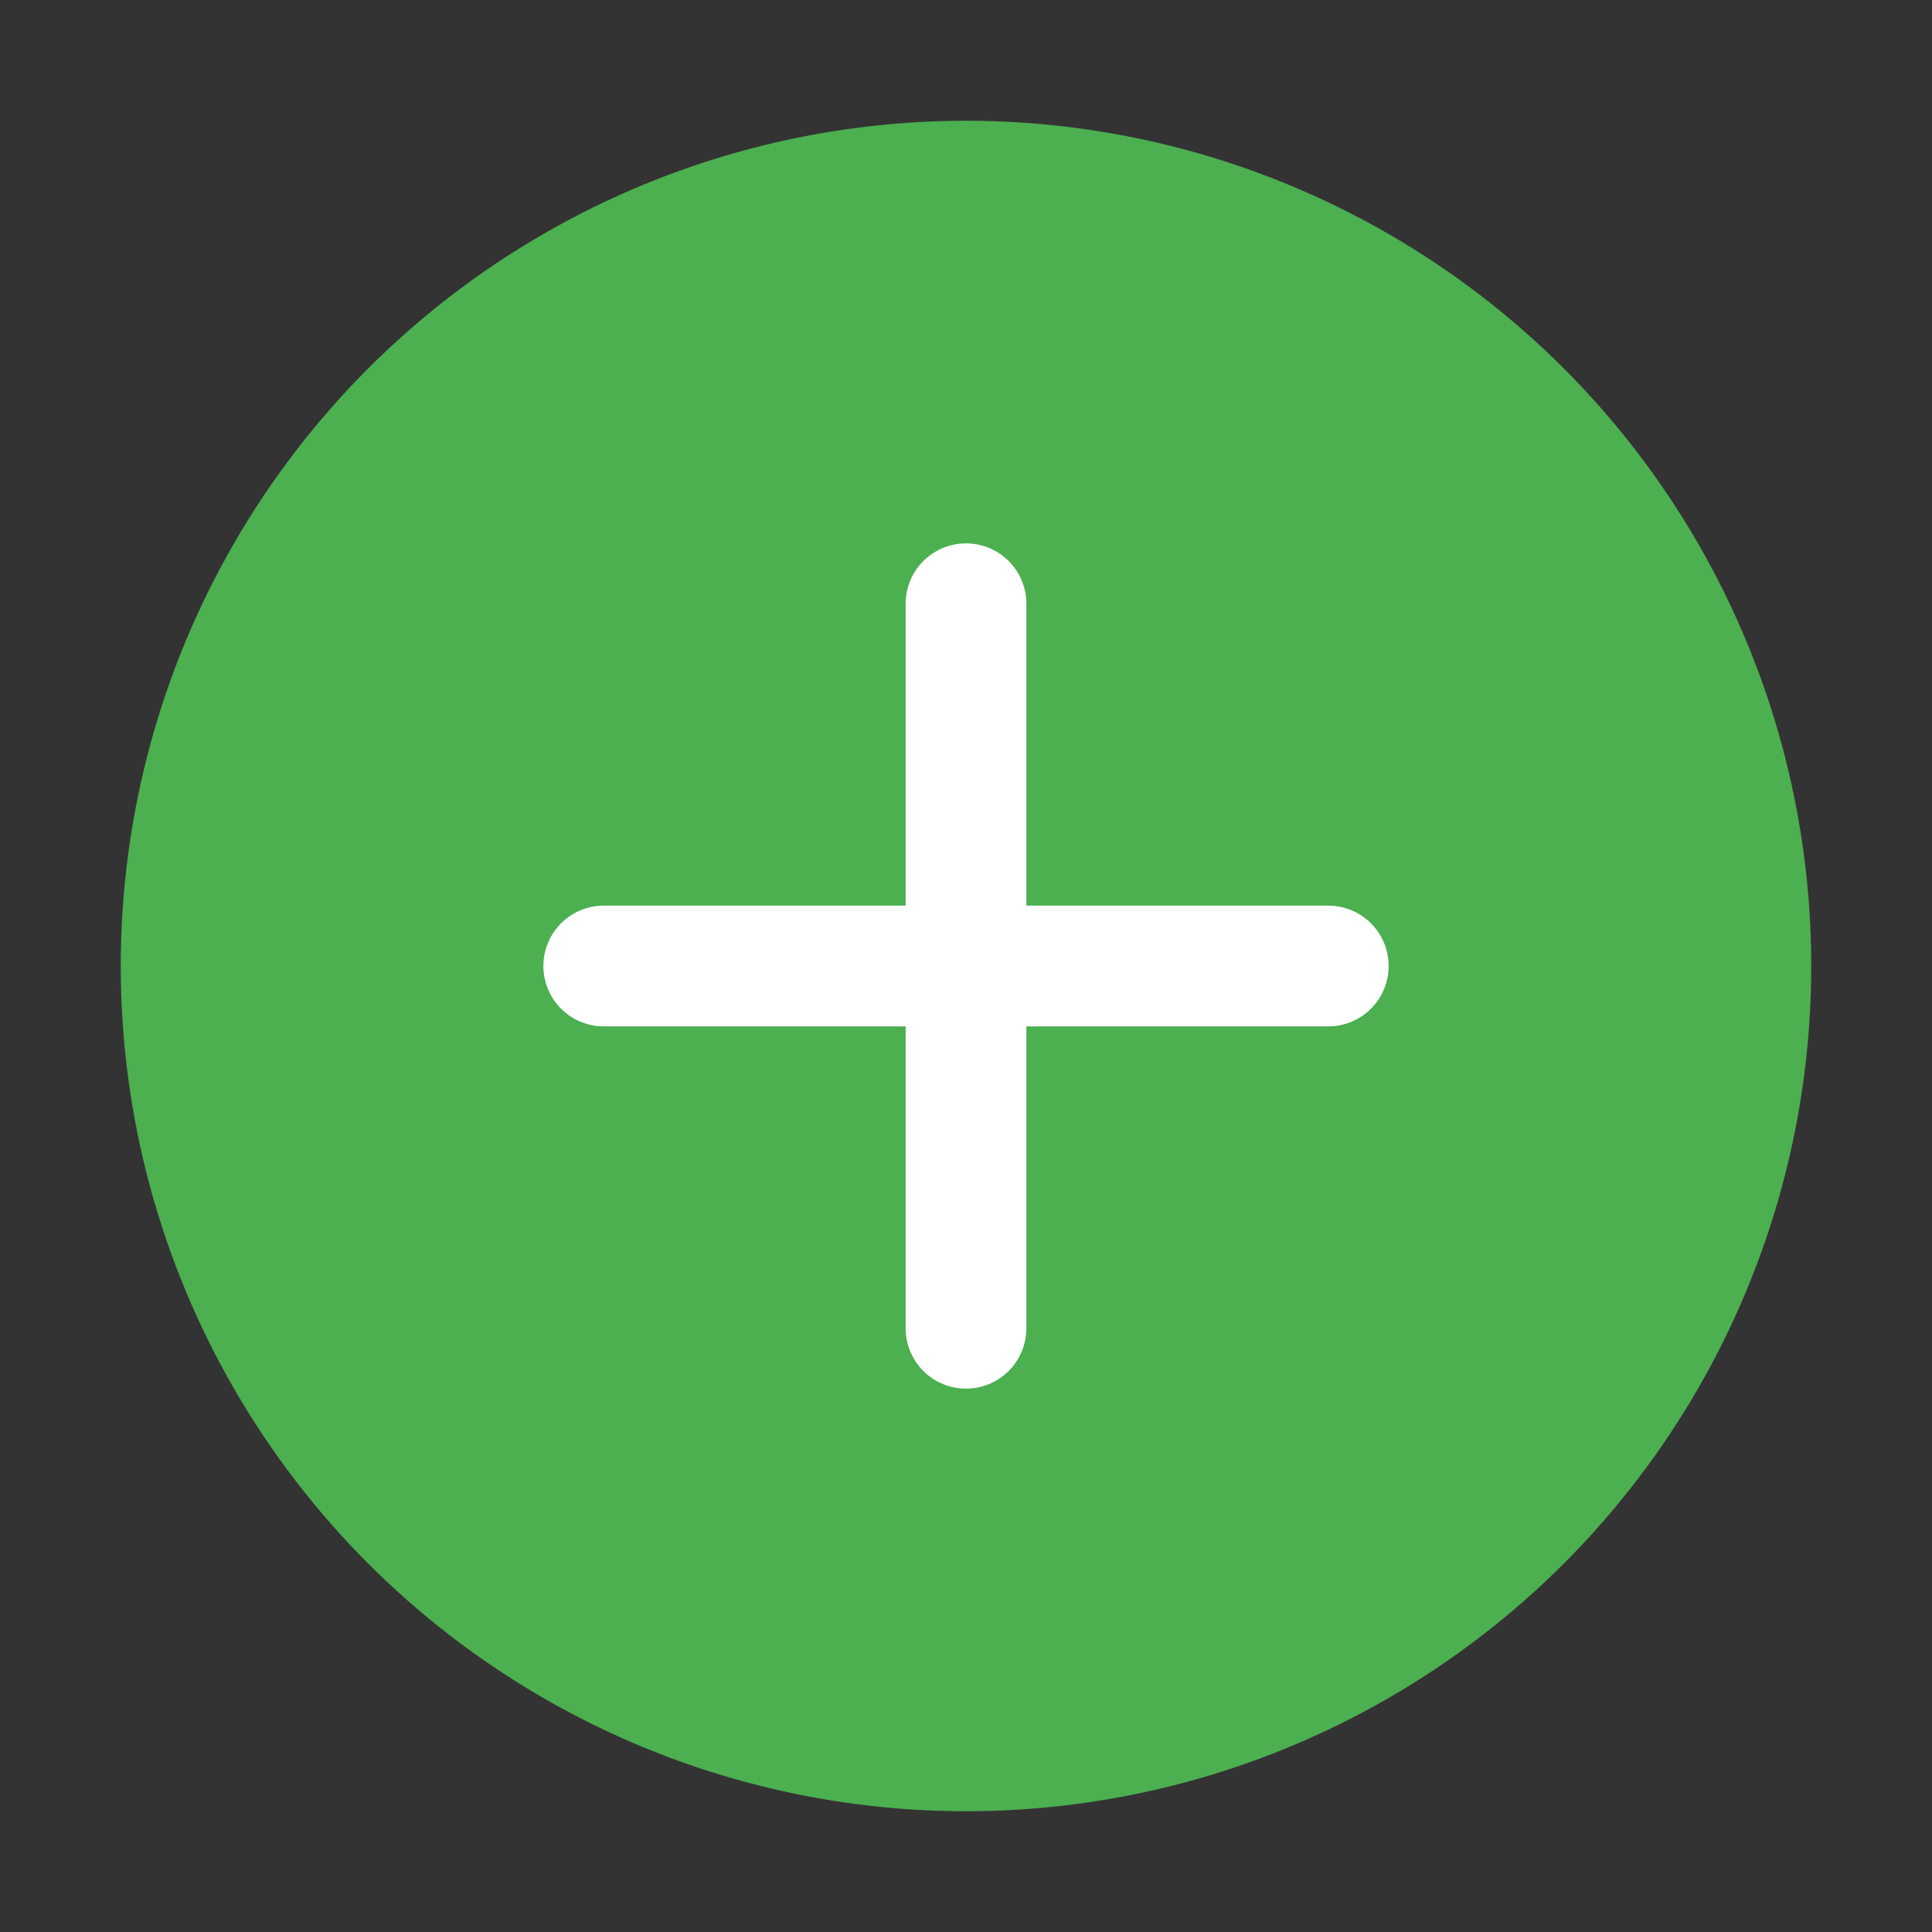
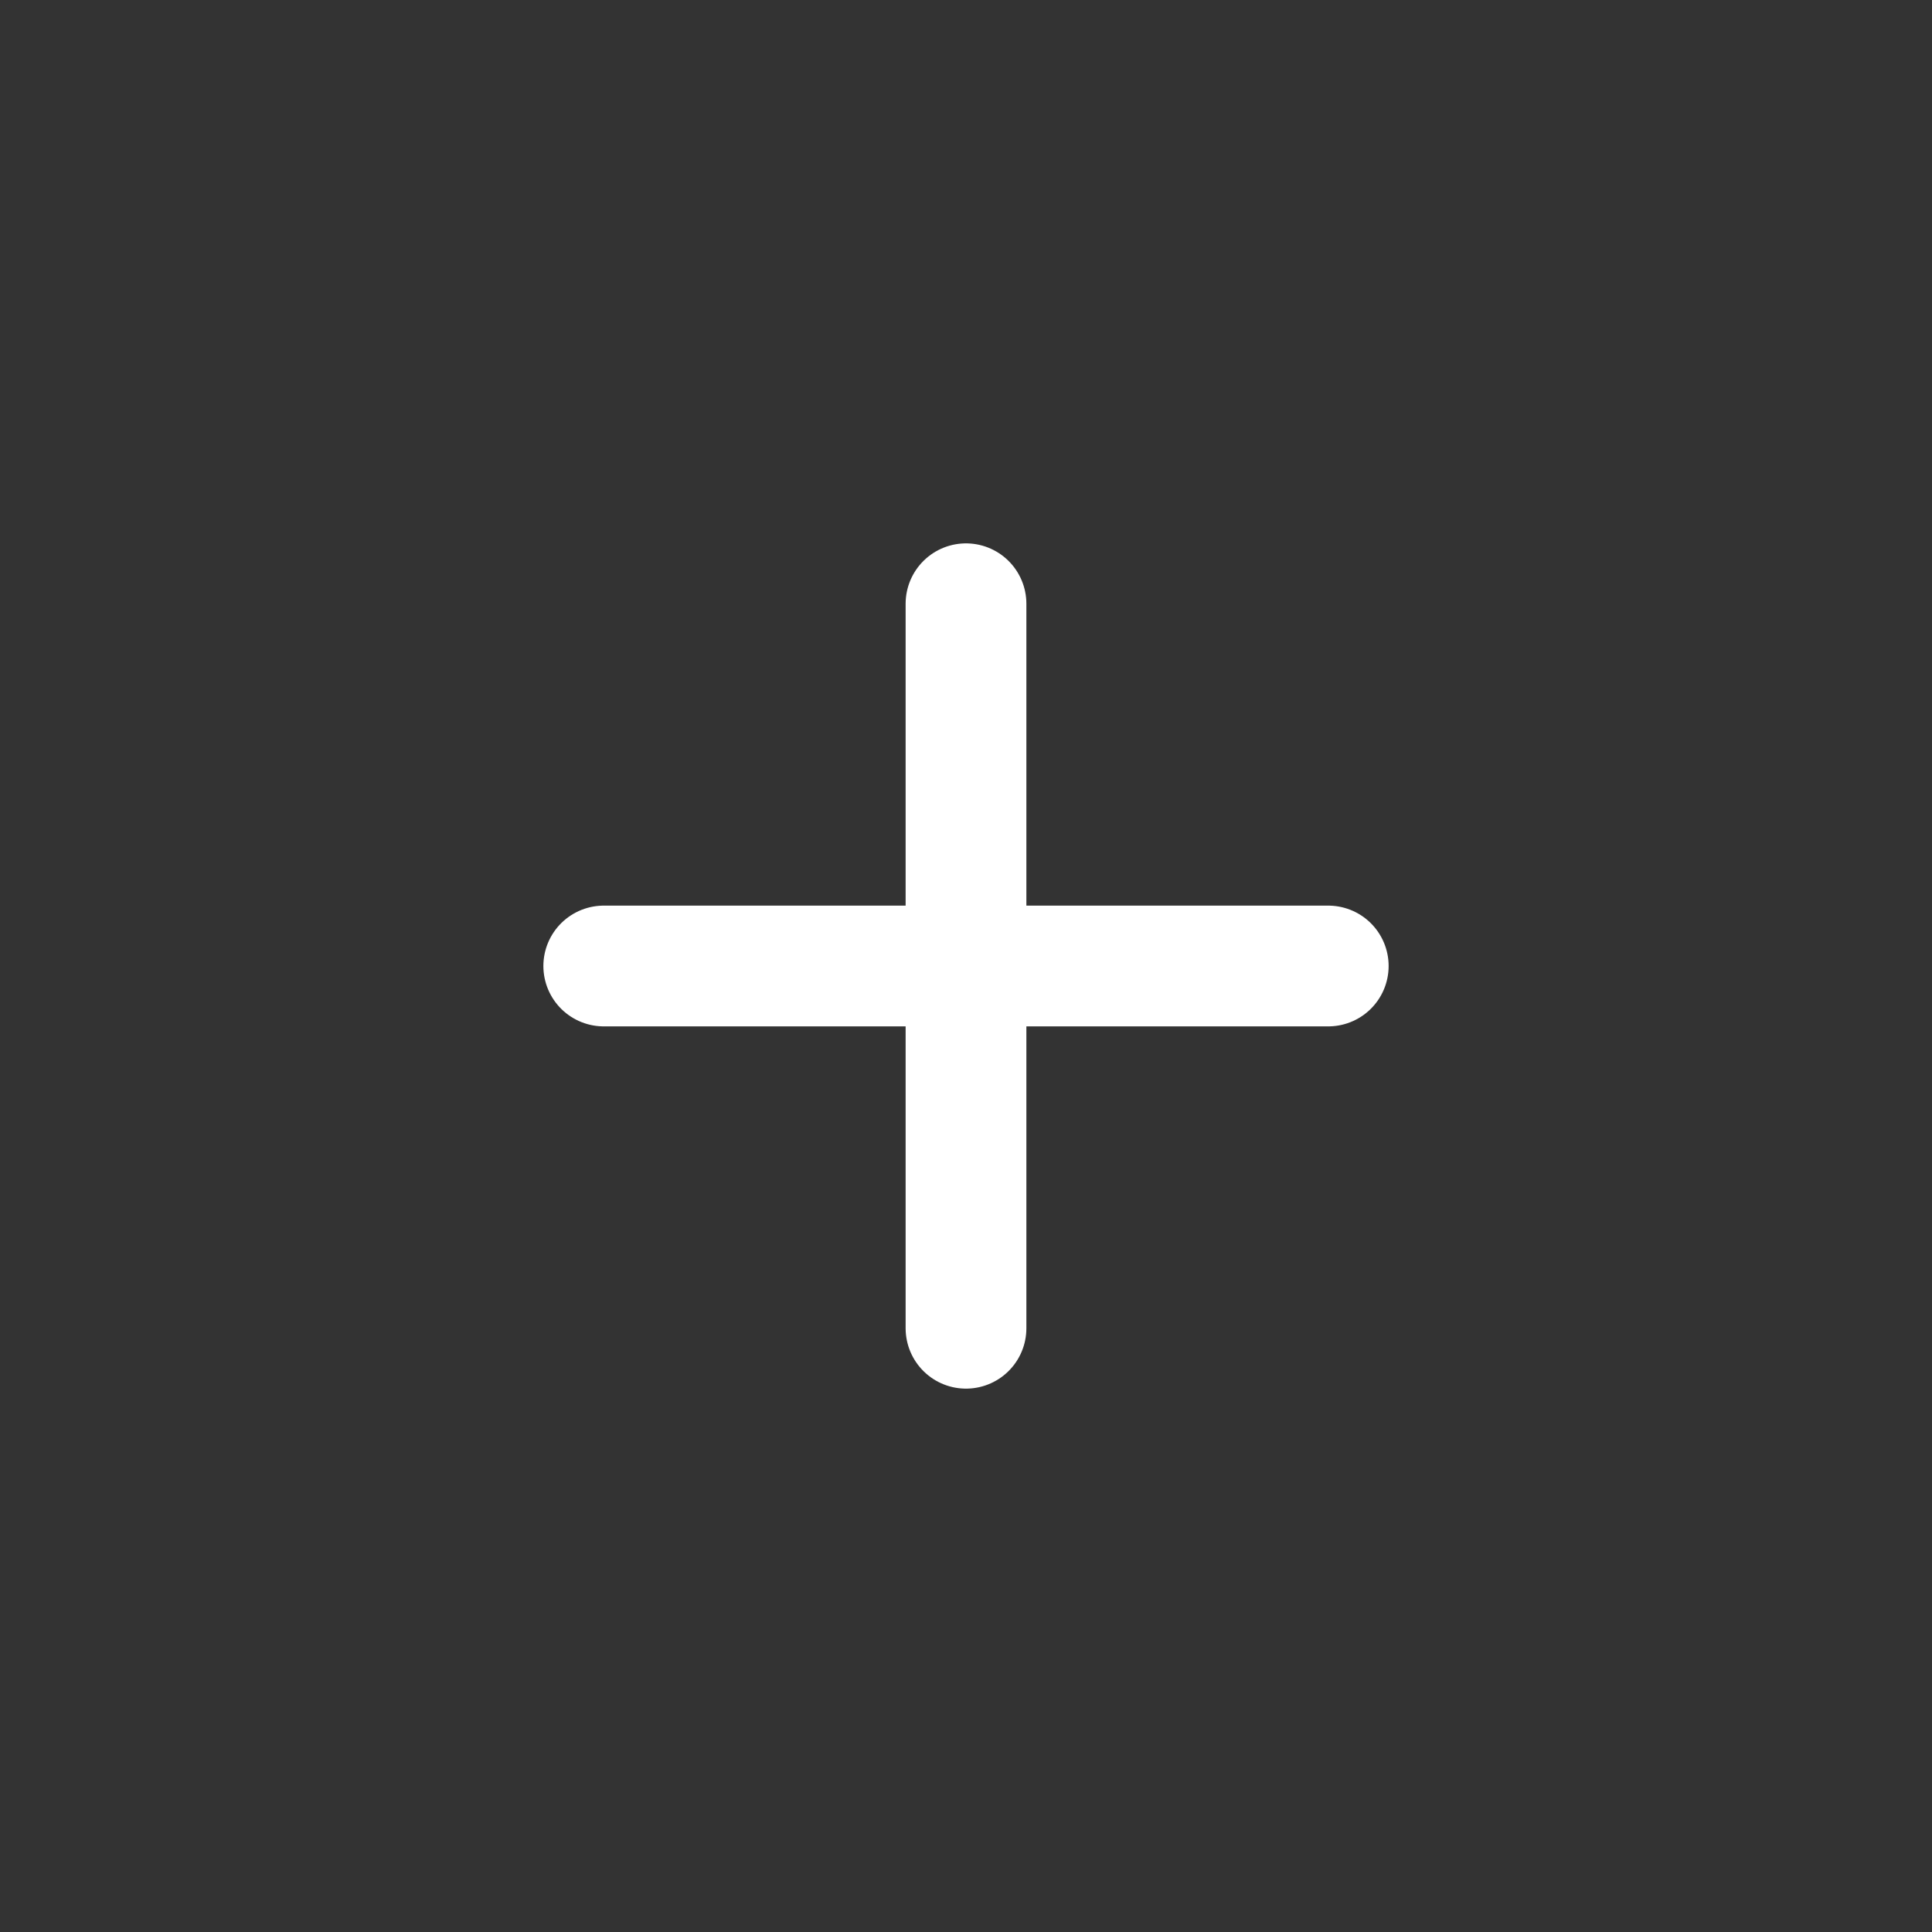
<svg xmlns="http://www.w3.org/2000/svg" viewBox="0 0 64 64">
  <rect x="0" y="0" width="64" height="64" fill="#333333" stroke="none" />
-   <circle cx="32" cy="32" r="28" fill="#4CAF50" />
  <path d="M20 32h24M32 20v24" stroke="#fff" stroke-width="4" stroke-linecap="round" />
</svg>